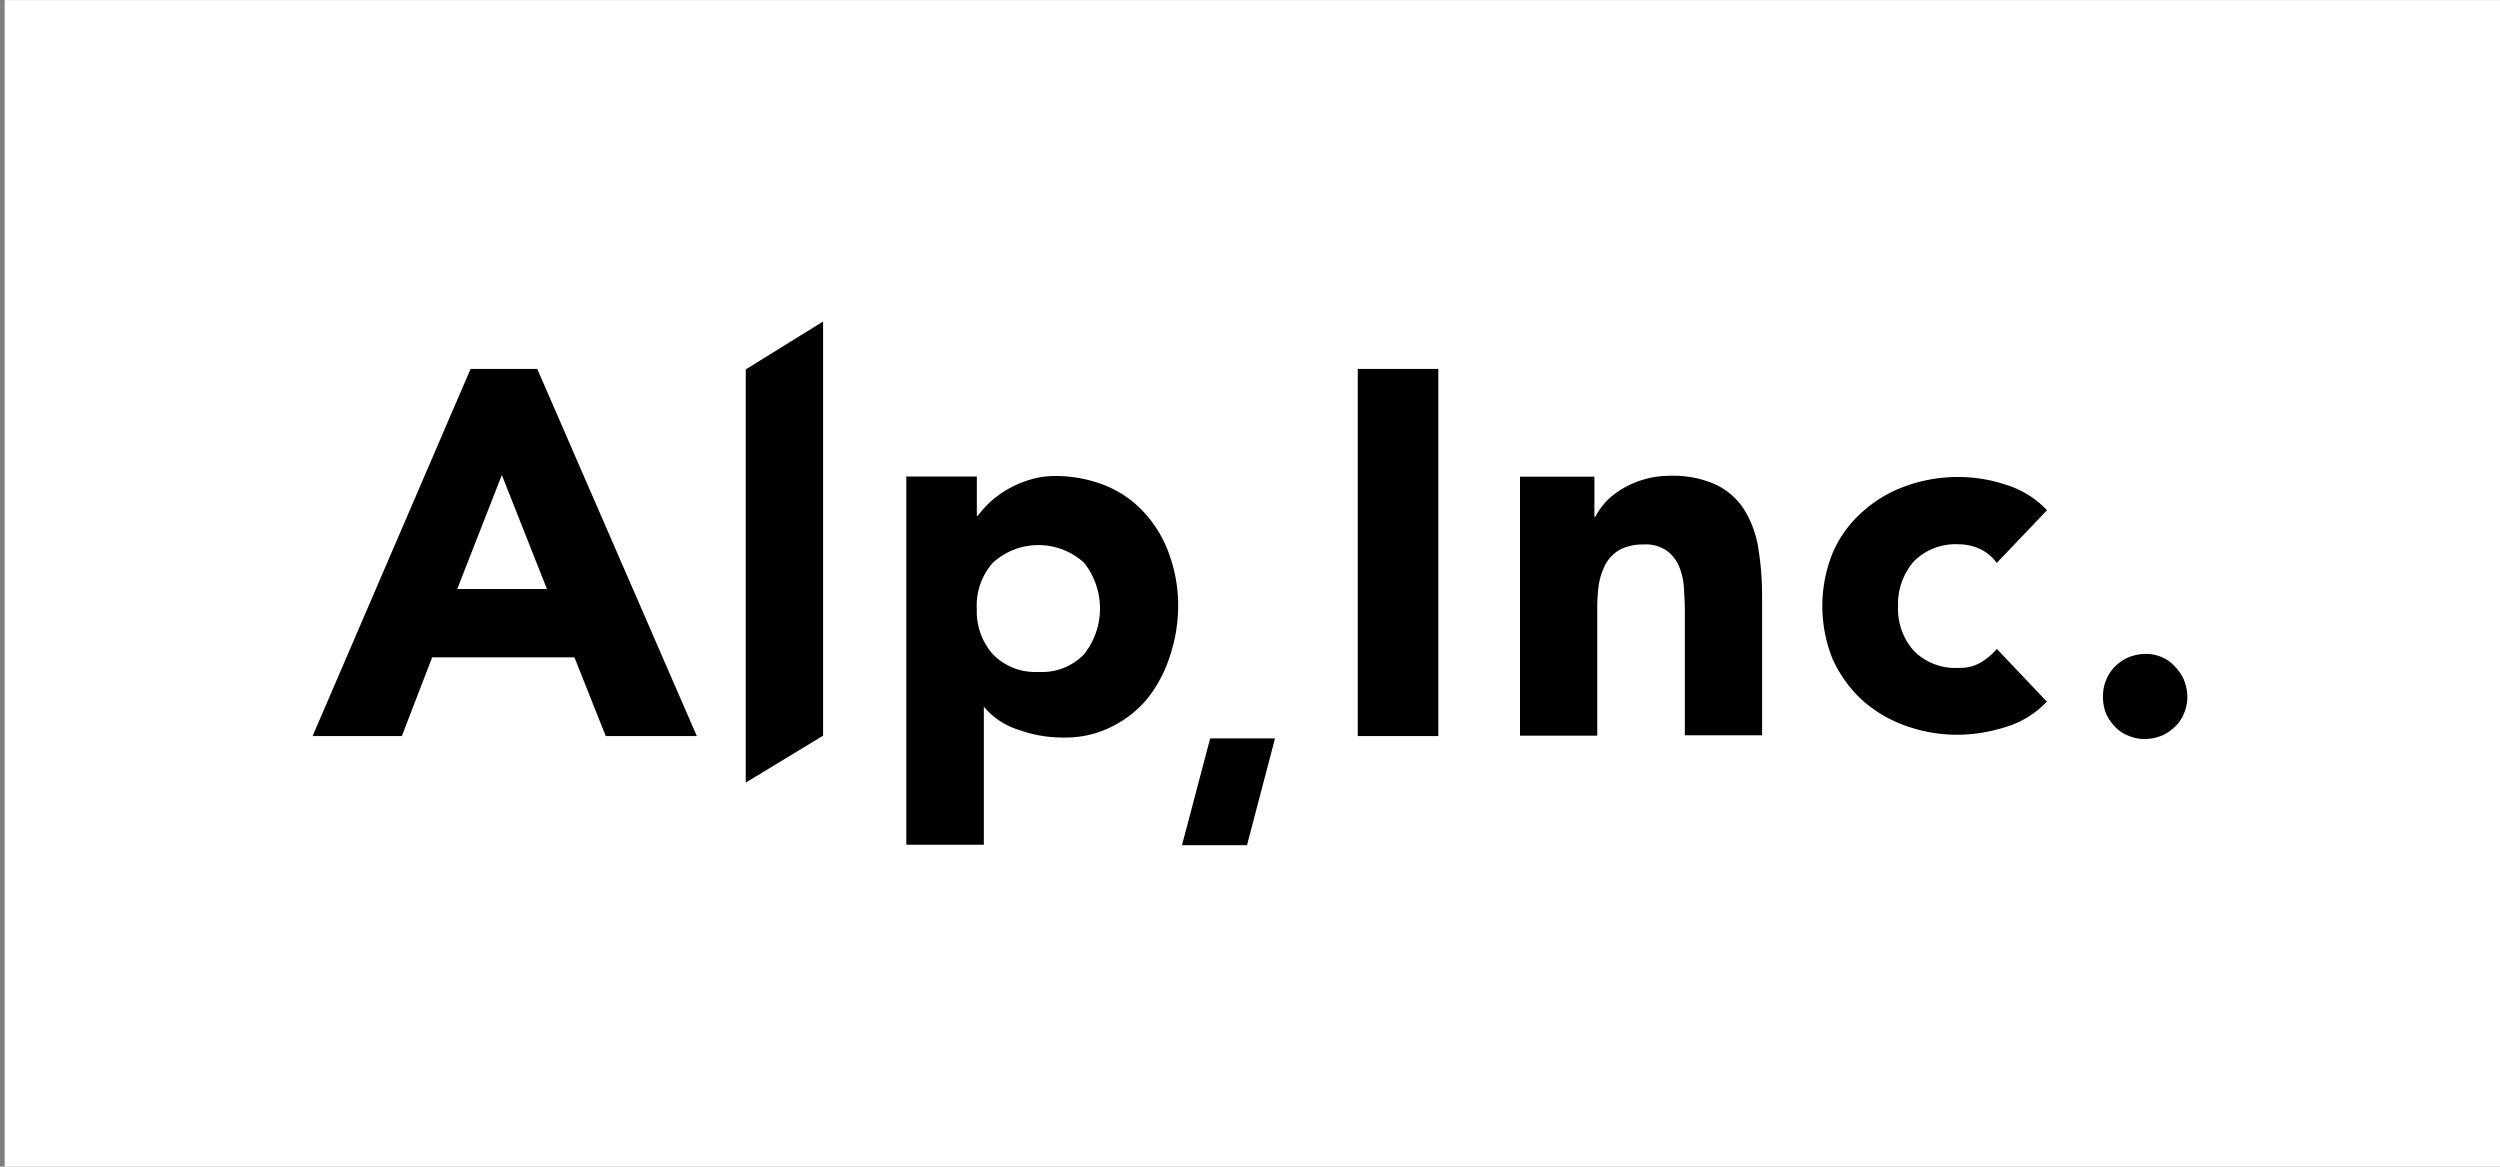
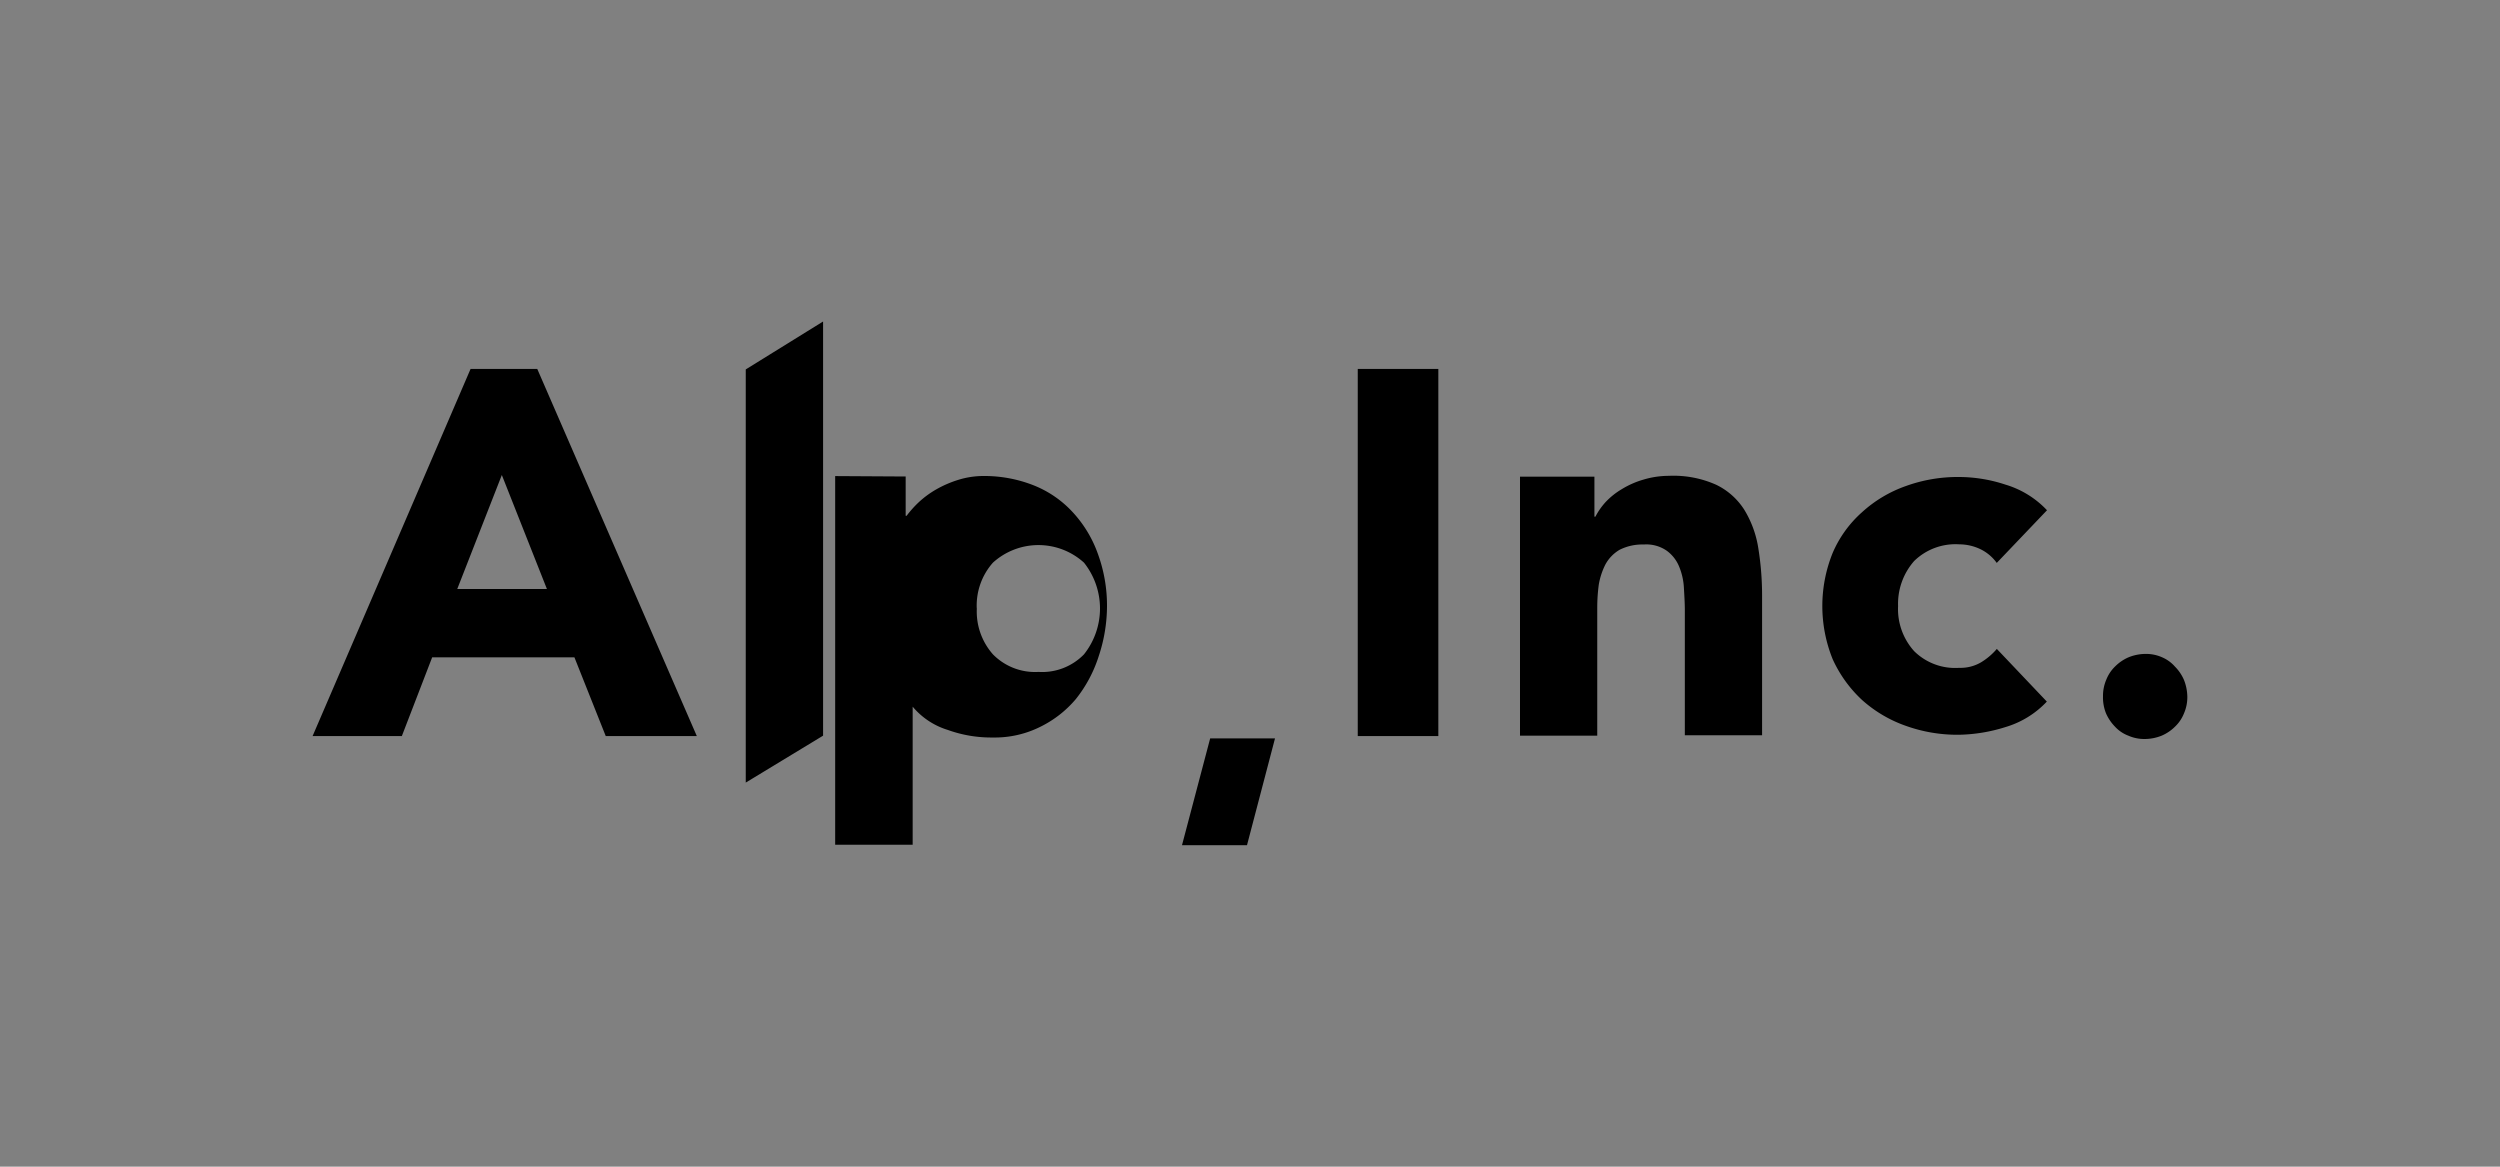
<svg xmlns="http://www.w3.org/2000/svg" id="レイヤー_1" data-name="レイヤー 1" viewBox="0 0 300 140">
  <rect x="0" y="0" width="300" height="140" fill="#808080" stroke="none" />
  <defs>
    <style>.cls-1{fill:#fff;}</style>
  </defs>
-   <rect class="cls-1" x="0.56" y="0.01" width="300" height="140" />
-   <path d="M252.36,83.55a4.9,4.9,0,0,1,.4-2,4.49,4.49,0,0,1,1.08-1.6,5.13,5.13,0,0,1,1.6-1.08,5.49,5.49,0,0,1,2-.4,4.74,4.74,0,0,1,2,.4A4.3,4.3,0,0,1,261,80a5.13,5.13,0,0,1,1.08,1.6,5.7,5.7,0,0,1,.4,2,4.9,4.9,0,0,1-.4,2A4.49,4.49,0,0,1,261,87.2a5.13,5.13,0,0,1-1.6,1.08,5.49,5.49,0,0,1-2,.4,4.74,4.74,0,0,1-2-.4,4.17,4.17,0,0,1-1.6-1.08,5.44,5.44,0,0,1-1.08-1.6A5.14,5.14,0,0,1,252.36,83.55Zm-12.75-16a5.22,5.22,0,0,0-1.88-1.61,5.94,5.94,0,0,0-2.62-.62,7.1,7.1,0,0,0-5.41,2,7.78,7.78,0,0,0-1.93,5.41,7.53,7.53,0,0,0,1.93,5.41,7,7,0,0,0,5.41,2,4.85,4.85,0,0,0,2.63-.67,7.79,7.79,0,0,0,1.88-1.6l6,6.32a11.16,11.16,0,0,1-5,3.07,19.57,19.57,0,0,1-5.52.91,18.29,18.29,0,0,1-6.43-1.08A15.6,15.6,0,0,1,223.45,84a15.31,15.31,0,0,1-3.53-4.9,17,17,0,0,1,0-12.75,13.82,13.82,0,0,1,3.53-4.89,15.37,15.37,0,0,1,5.24-3.13,18.3,18.3,0,0,1,6.43-1.09,17.84,17.84,0,0,1,5.52.91,11.27,11.27,0,0,1,5,3.08ZM182.4,57.2h8.93V62h.12a8.05,8.05,0,0,1,1.24-1.77,8.77,8.77,0,0,1,1.94-1.54,10.45,10.45,0,0,1,2.56-1.13,10.67,10.67,0,0,1,3.07-.46,12.55,12.55,0,0,1,5.7,1.08,8.25,8.25,0,0,1,3.36,3A12.5,12.5,0,0,1,211,65.8a35.55,35.55,0,0,1,.45,5.64V88.23h-9.27v-15c0-.86-.06-1.77-.11-2.67a7.74,7.74,0,0,0-.57-2.56,4.42,4.42,0,0,0-1.5-1.92,4.3,4.3,0,0,0-2.74-.74,6.08,6.08,0,0,0-2.9.63,4.59,4.59,0,0,0-1.71,1.76,8.48,8.48,0,0,0-.8,2.45,20.86,20.86,0,0,0-.18,2.73V88.28h-9.27V57.2ZM162.93,44.27h9.67V88.33h-9.67ZM117.22,73a7.76,7.76,0,0,0,1.93,5.52,7.08,7.08,0,0,0,5.47,2.11,7,7,0,0,0,5.46-2.11,8.84,8.84,0,0,0,0-11,8.13,8.13,0,0,0-10.93,0A7.76,7.76,0,0,0,117.21,73Zm-8.54-15.82h8.54V61.9h.11a12.83,12.83,0,0,1,1.48-1.65,11.41,11.41,0,0,1,2.11-1.54,13.2,13.2,0,0,1,2.62-1.13,10.15,10.15,0,0,1,3-.46,16.1,16.1,0,0,1,6.09,1.14,12.76,12.76,0,0,1,4.67,3.24,14.51,14.51,0,0,1,3,5,18.08,18.08,0,0,1,1.08,6.26,19.11,19.11,0,0,1-1,6,16,16,0,0,1-2.74,5.13,13.13,13.13,0,0,1-4.21,3.3,12.22,12.22,0,0,1-5.75,1.31,15.34,15.34,0,0,1-5.41-.91,8.89,8.89,0,0,1-4.21-2.79h0v16.57h-9.3V57.13ZM89.49,44.33l9.28-5.75v49.7l-9.28,5.63ZM60.22,57,54.87,70.68H65.63ZM56.47,44.27h8L83.62,88.33H72.69l-3.76-9.45H51.86l-3.64,9.45H37.51Zm88.75,44.34H153l-3.36,12.81h-7.8Z" />
+   <path d="M252.36,83.55a4.9,4.9,0,0,1,.4-2,4.49,4.49,0,0,1,1.08-1.6,5.13,5.13,0,0,1,1.6-1.08,5.49,5.49,0,0,1,2-.4,4.74,4.74,0,0,1,2,.4A4.3,4.3,0,0,1,261,80a5.13,5.13,0,0,1,1.08,1.6,5.7,5.7,0,0,1,.4,2,4.9,4.9,0,0,1-.4,2A4.49,4.49,0,0,1,261,87.2a5.13,5.13,0,0,1-1.6,1.08,5.49,5.49,0,0,1-2,.4,4.74,4.74,0,0,1-2-.4,4.17,4.17,0,0,1-1.6-1.08,5.44,5.44,0,0,1-1.08-1.6A5.14,5.14,0,0,1,252.36,83.55Zm-12.75-16a5.22,5.22,0,0,0-1.88-1.61,5.94,5.94,0,0,0-2.62-.62,7.1,7.1,0,0,0-5.41,2,7.78,7.78,0,0,0-1.93,5.41,7.53,7.53,0,0,0,1.93,5.41,7,7,0,0,0,5.41,2,4.85,4.85,0,0,0,2.63-.67,7.79,7.79,0,0,0,1.88-1.6l6,6.32a11.16,11.16,0,0,1-5,3.07,19.57,19.57,0,0,1-5.52.91,18.29,18.29,0,0,1-6.43-1.08A15.6,15.6,0,0,1,223.45,84a15.31,15.31,0,0,1-3.53-4.9,17,17,0,0,1,0-12.75,13.82,13.82,0,0,1,3.53-4.89,15.37,15.37,0,0,1,5.24-3.13,18.3,18.3,0,0,1,6.43-1.09,17.84,17.84,0,0,1,5.52.91,11.27,11.27,0,0,1,5,3.08ZM182.4,57.2h8.93V62h.12a8.05,8.05,0,0,1,1.24-1.77,8.77,8.77,0,0,1,1.94-1.54,10.45,10.45,0,0,1,2.56-1.13,10.67,10.67,0,0,1,3.07-.46,12.55,12.55,0,0,1,5.7,1.08,8.25,8.25,0,0,1,3.36,3A12.5,12.5,0,0,1,211,65.8a35.55,35.55,0,0,1,.45,5.64V88.23h-9.27v-15c0-.86-.06-1.77-.11-2.67a7.74,7.74,0,0,0-.57-2.56,4.42,4.42,0,0,0-1.5-1.92,4.3,4.3,0,0,0-2.74-.74,6.08,6.08,0,0,0-2.9.63,4.59,4.59,0,0,0-1.71,1.76,8.48,8.48,0,0,0-.8,2.45,20.86,20.86,0,0,0-.18,2.73V88.28h-9.27V57.2ZM162.93,44.27h9.67V88.33h-9.67ZM117.22,73a7.76,7.76,0,0,0,1.93,5.52,7.08,7.08,0,0,0,5.47,2.11,7,7,0,0,0,5.46-2.11,8.84,8.84,0,0,0,0-11,8.13,8.13,0,0,0-10.93,0A7.76,7.76,0,0,0,117.21,73Zm-8.54-15.82V61.9h.11a12.83,12.83,0,0,1,1.48-1.65,11.41,11.41,0,0,1,2.11-1.54,13.2,13.2,0,0,1,2.62-1.13,10.15,10.15,0,0,1,3-.46,16.1,16.1,0,0,1,6.09,1.14,12.76,12.76,0,0,1,4.67,3.24,14.51,14.51,0,0,1,3,5,18.08,18.08,0,0,1,1.08,6.26,19.11,19.11,0,0,1-1,6,16,16,0,0,1-2.74,5.13,13.13,13.13,0,0,1-4.21,3.3,12.22,12.22,0,0,1-5.75,1.31,15.34,15.34,0,0,1-5.41-.91,8.89,8.89,0,0,1-4.21-2.79h0v16.57h-9.3V57.13ZM89.49,44.33l9.28-5.75v49.7l-9.28,5.63ZM60.22,57,54.87,70.68H65.63ZM56.47,44.27h8L83.62,88.33H72.69l-3.76-9.45H51.86l-3.64,9.45H37.51Zm88.75,44.34H153l-3.36,12.81h-7.8Z" />
</svg>